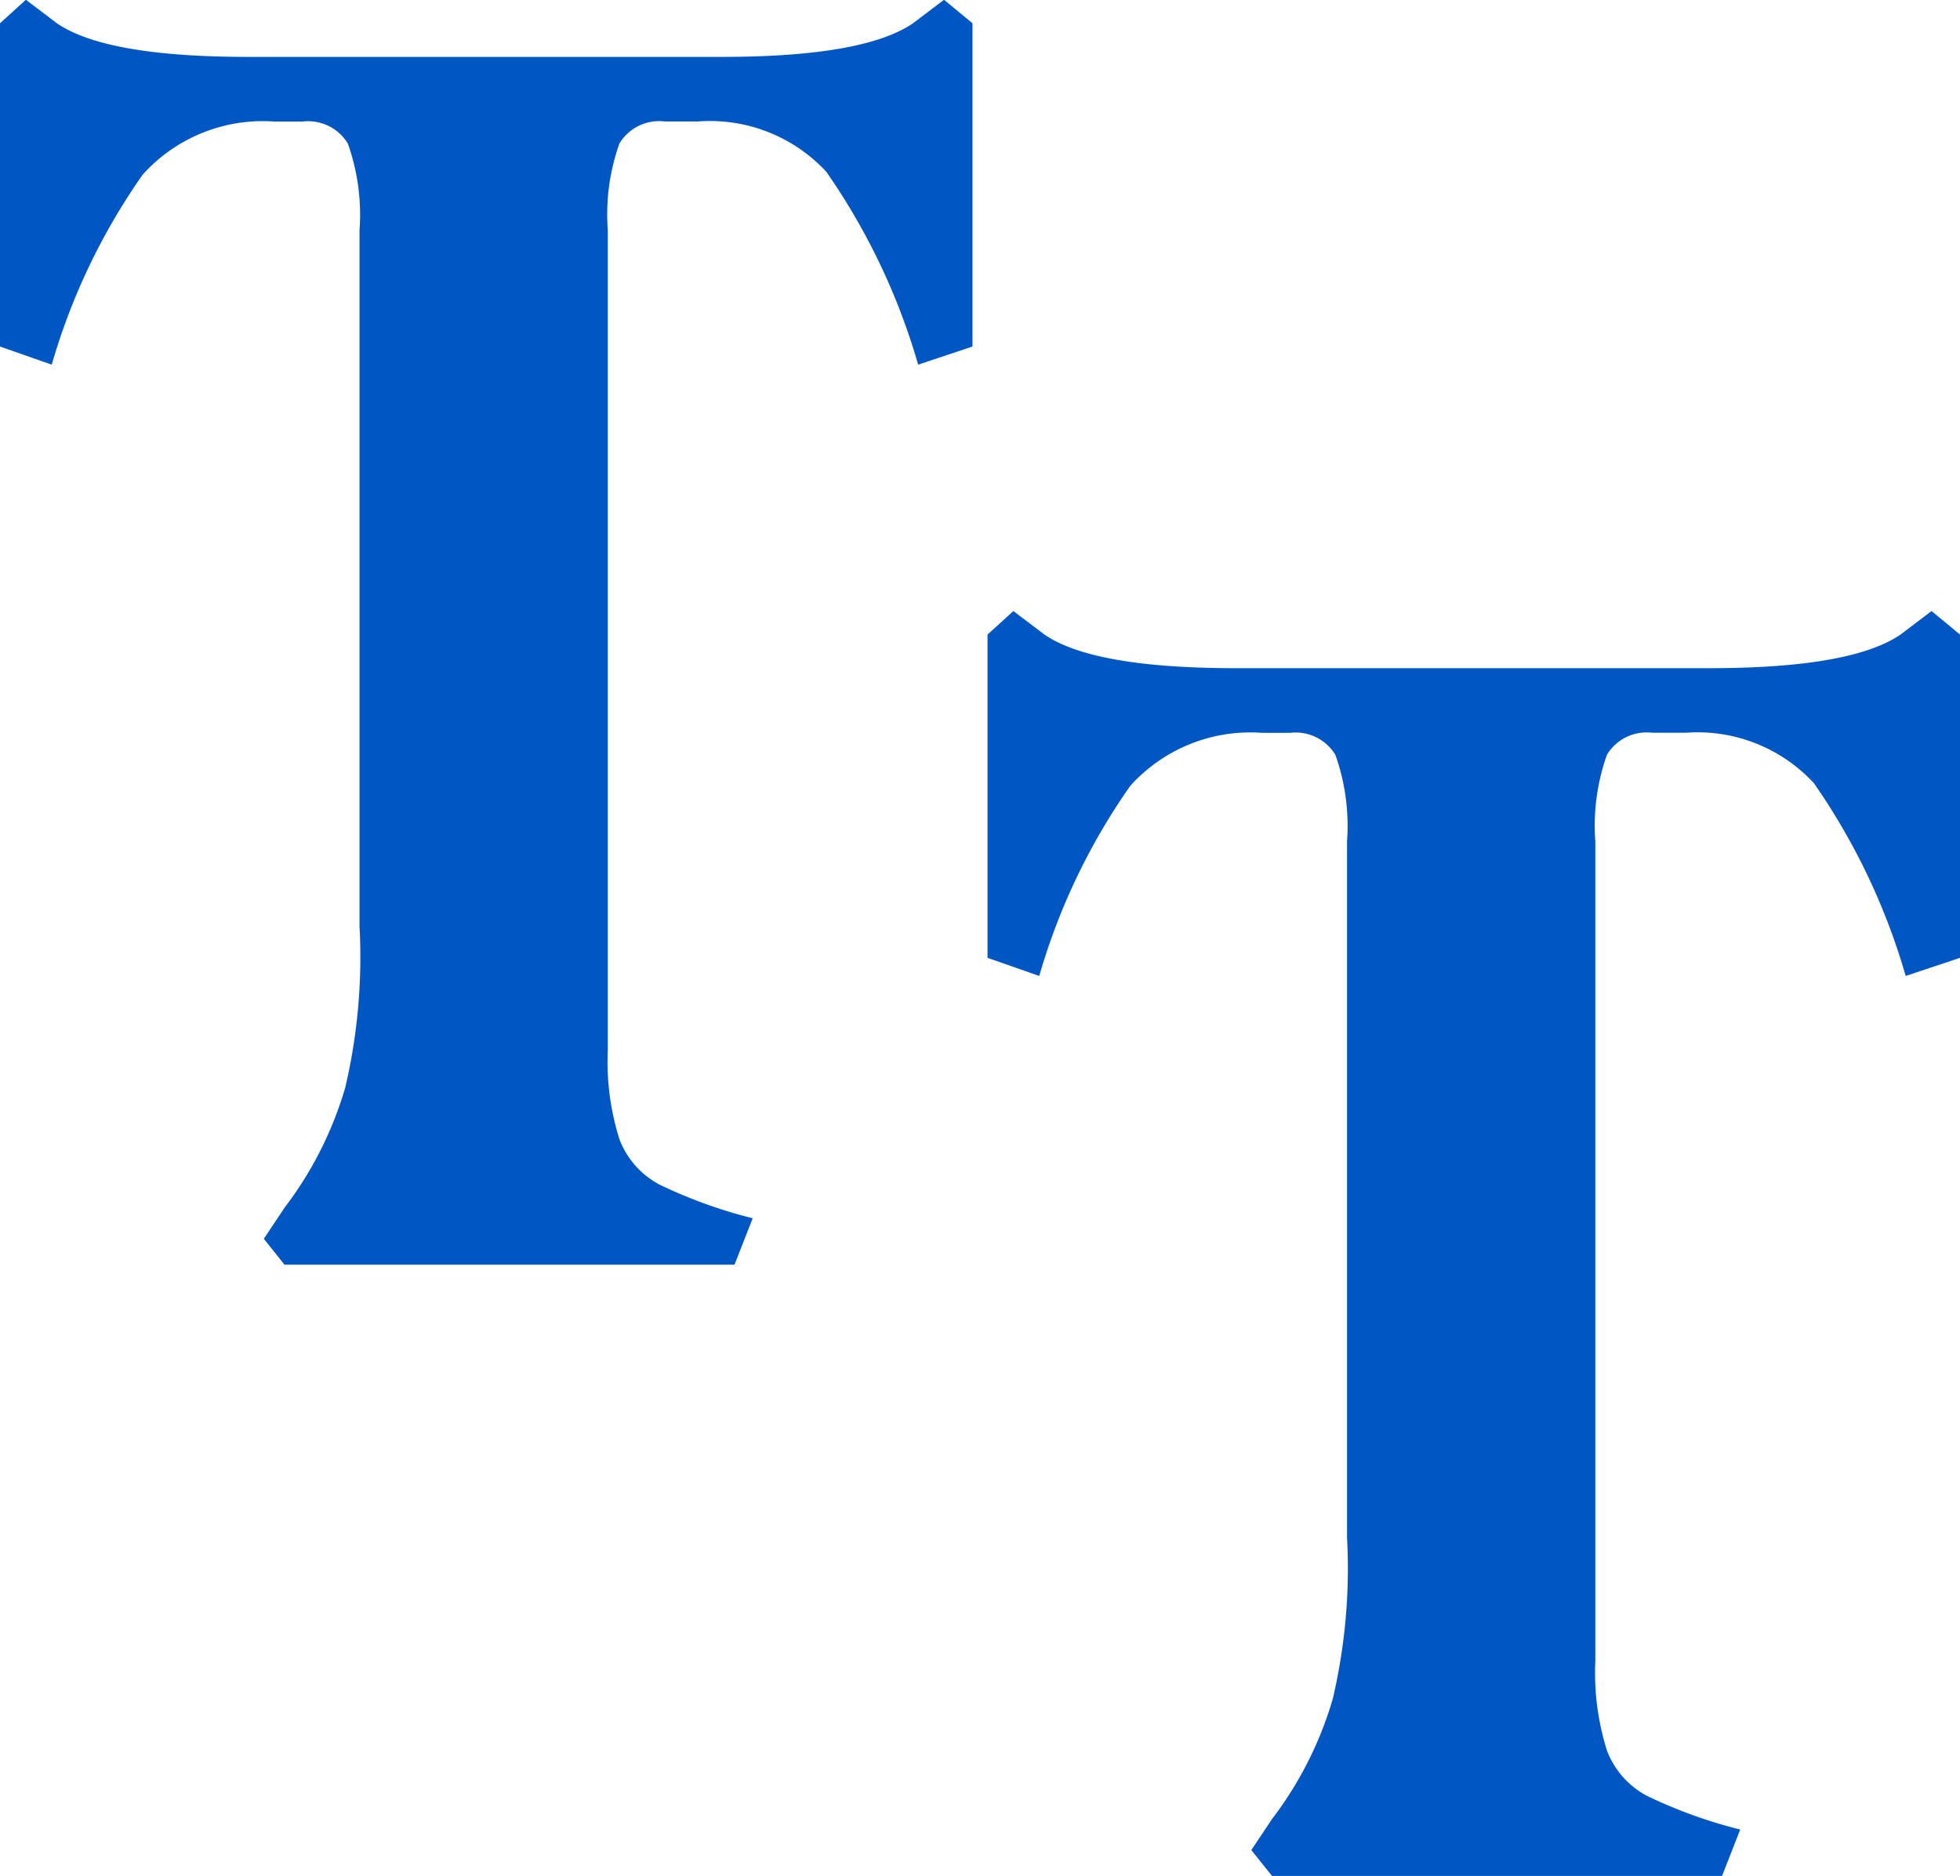
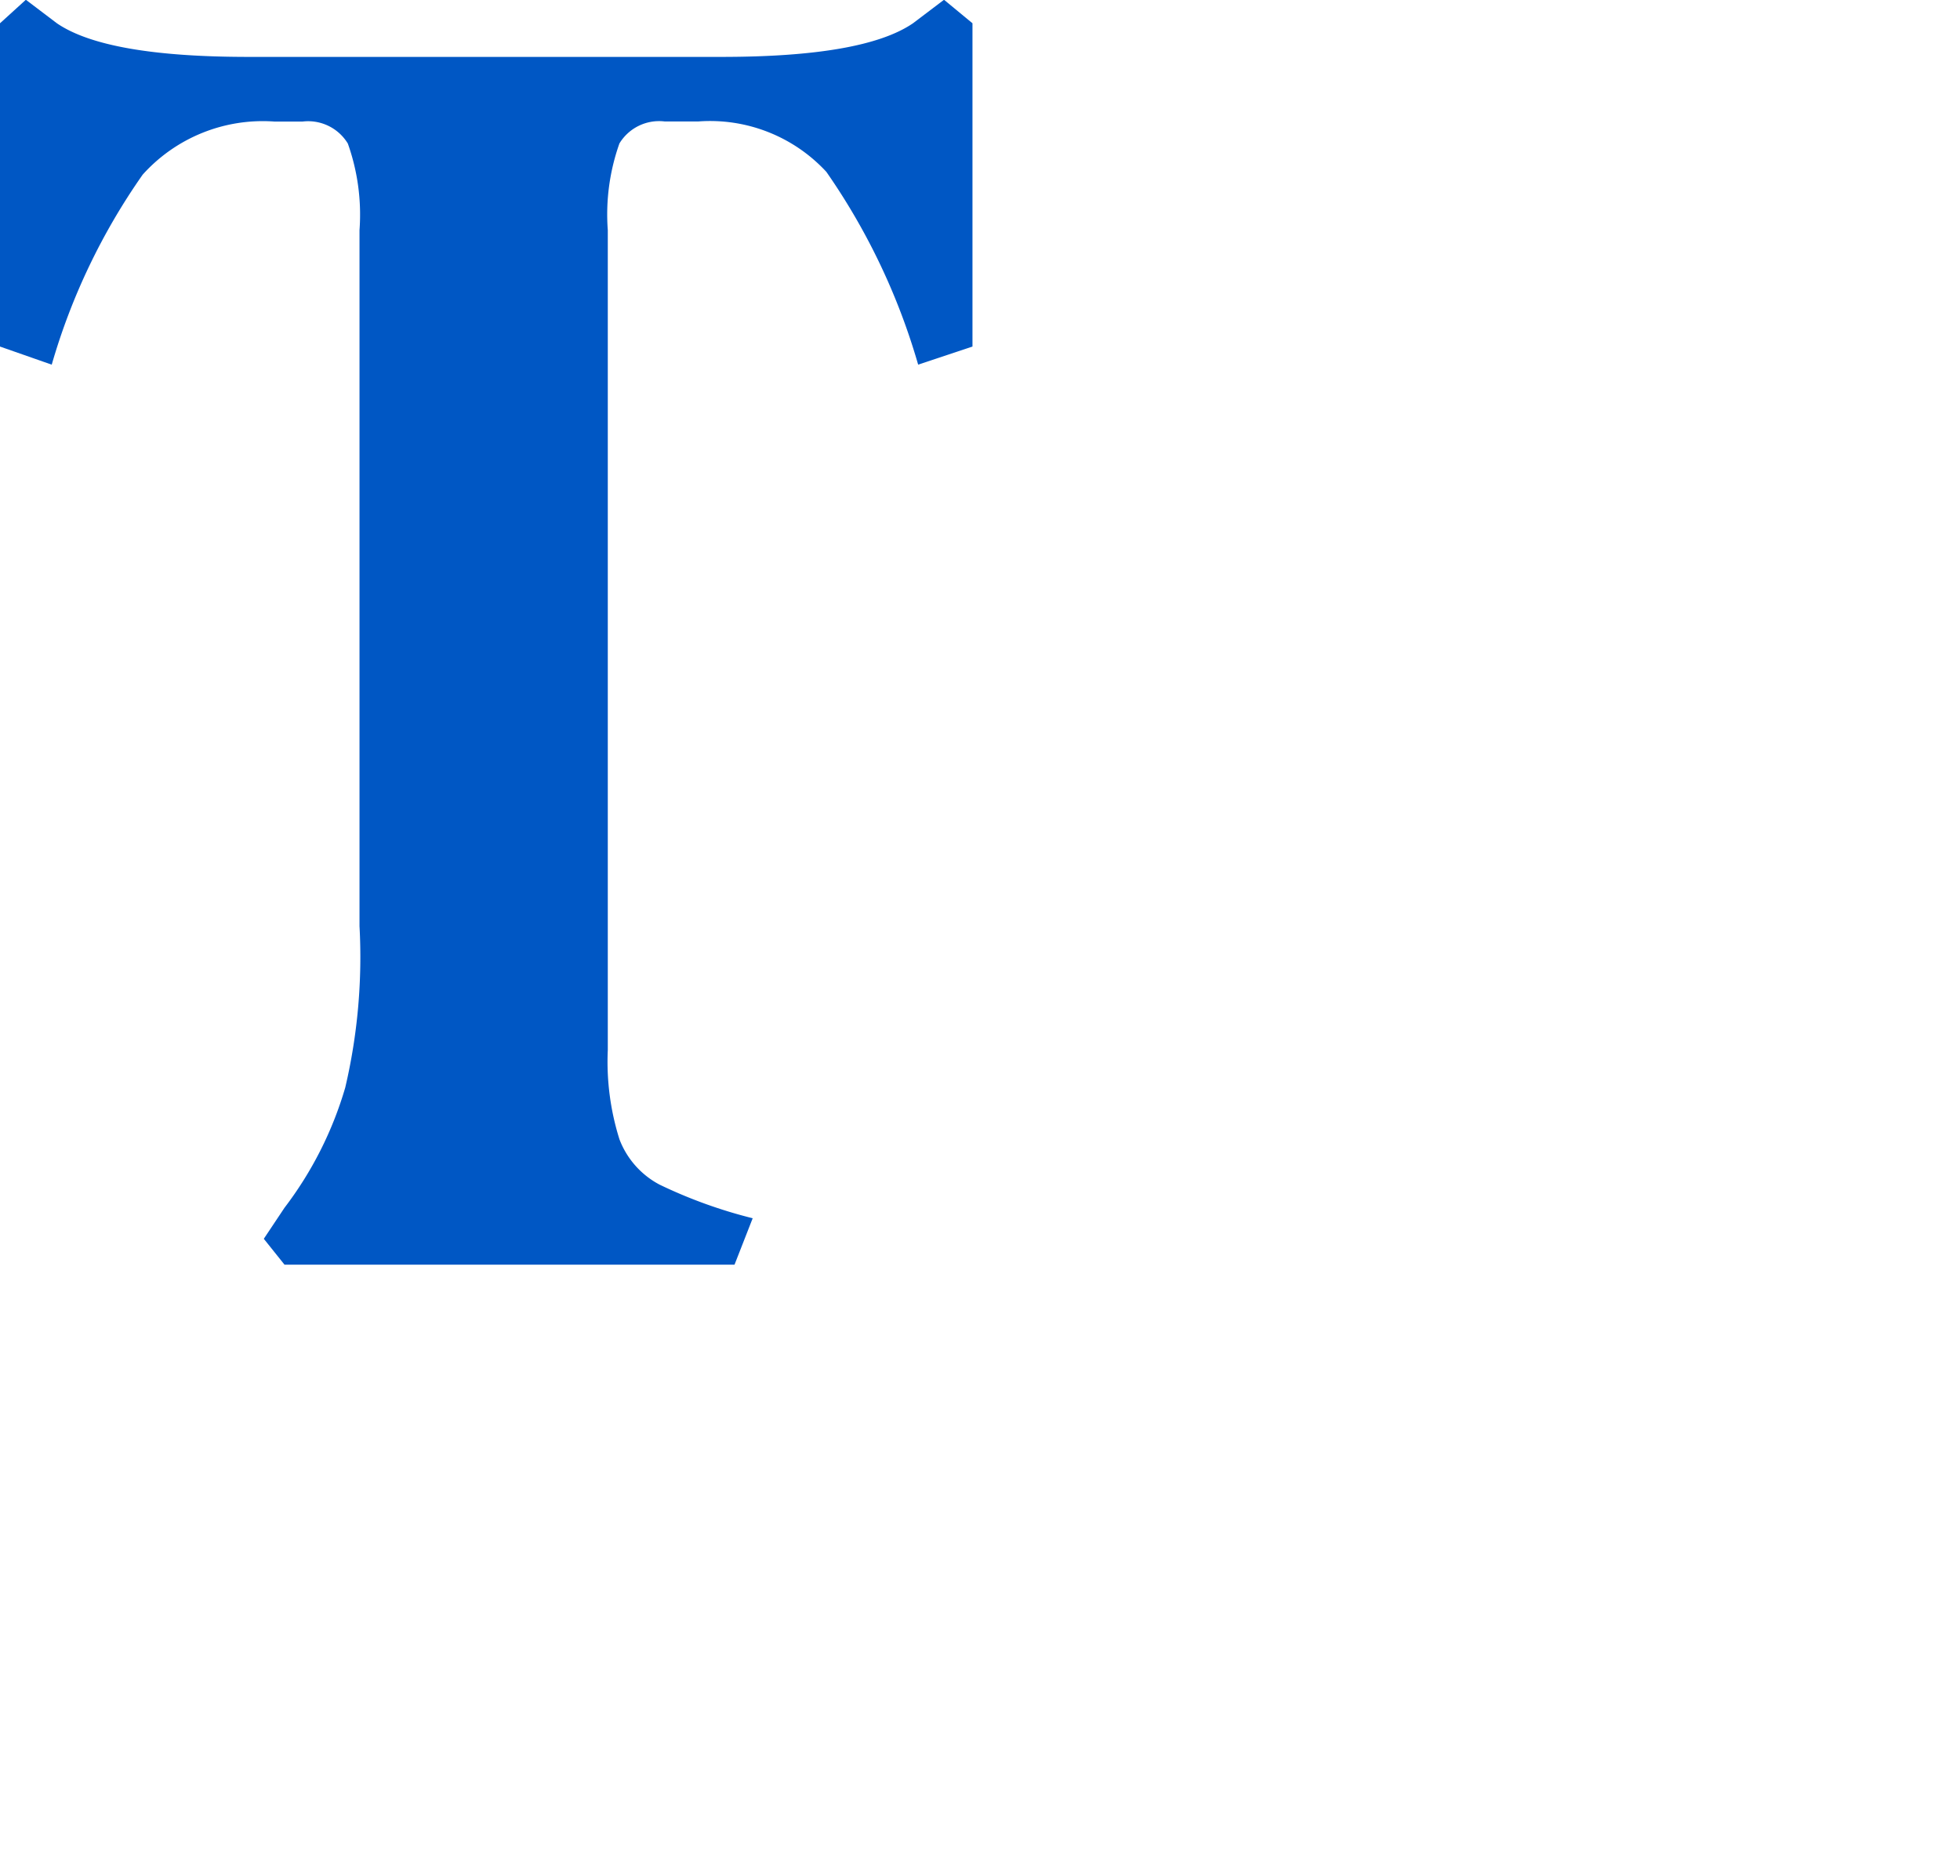
<svg xmlns="http://www.w3.org/2000/svg" width="41.68" height="39.895" viewBox="0 0 41.68 39.895">
  <g id="Group_66" data-name="Group 66" transform="translate(-764.125 -199.815)">
    <path id="Path_178" data-name="Path 178" d="M13.64-4.565a5.5,5.5,0,0,0,.248,1.9,1.824,1.824,0,0,0,.853.963,10.261,10.261,0,0,0,1.98.715L16.335,0H6.765l-.44-.55.44-.66A7.832,7.832,0,0,0,8.057-3.767,12.152,12.152,0,0,0,8.36-7.2V-22a4.515,4.515,0,0,0-.248-1.842.987.987,0,0,0-.962-.468h-.6a3.434,3.434,0,0,0-2.8,1.128A13.574,13.574,0,0,0,1.815-19.14l-1.1-.385V-26.4l.55-.5.66.5q1.045.715,4.07.715H16.06q3.025,0,4.07-.715l.66-.5.605.5v6.875l-1.155.385a13.909,13.909,0,0,0-1.952-4.1,3.367,3.367,0,0,0-2.723-1.072H14.85a.987.987,0,0,0-.963.468A4.515,4.515,0,0,0,13.64-22Z" transform="translate(763.41 226.71)" fill="#0057c4" />
-     <path id="Path_179" data-name="Path 179" d="M13.64-4.565a5.5,5.5,0,0,0,.248,1.9,1.824,1.824,0,0,0,.853.963,10.261,10.261,0,0,0,1.98.715L16.335,0H6.765l-.44-.55.44-.66A7.832,7.832,0,0,0,8.057-3.767,12.152,12.152,0,0,0,8.36-7.2V-22a4.515,4.515,0,0,0-.248-1.842.987.987,0,0,0-.962-.468h-.6a3.434,3.434,0,0,0-2.8,1.128A13.574,13.574,0,0,0,1.815-19.14l-1.1-.385V-26.4l.55-.5.66.5q1.045.715,4.07.715H16.06q3.025,0,4.07-.715l.66-.5.605.5v6.875l-1.155.385a13.909,13.909,0,0,0-1.952-4.1,3.367,3.367,0,0,0-2.723-1.072H14.85a.987.987,0,0,0-.963.468A4.515,4.515,0,0,0,13.64-22Z" transform="translate(784.41 239.71)" fill="#0057c4" />
  </g>
</svg>